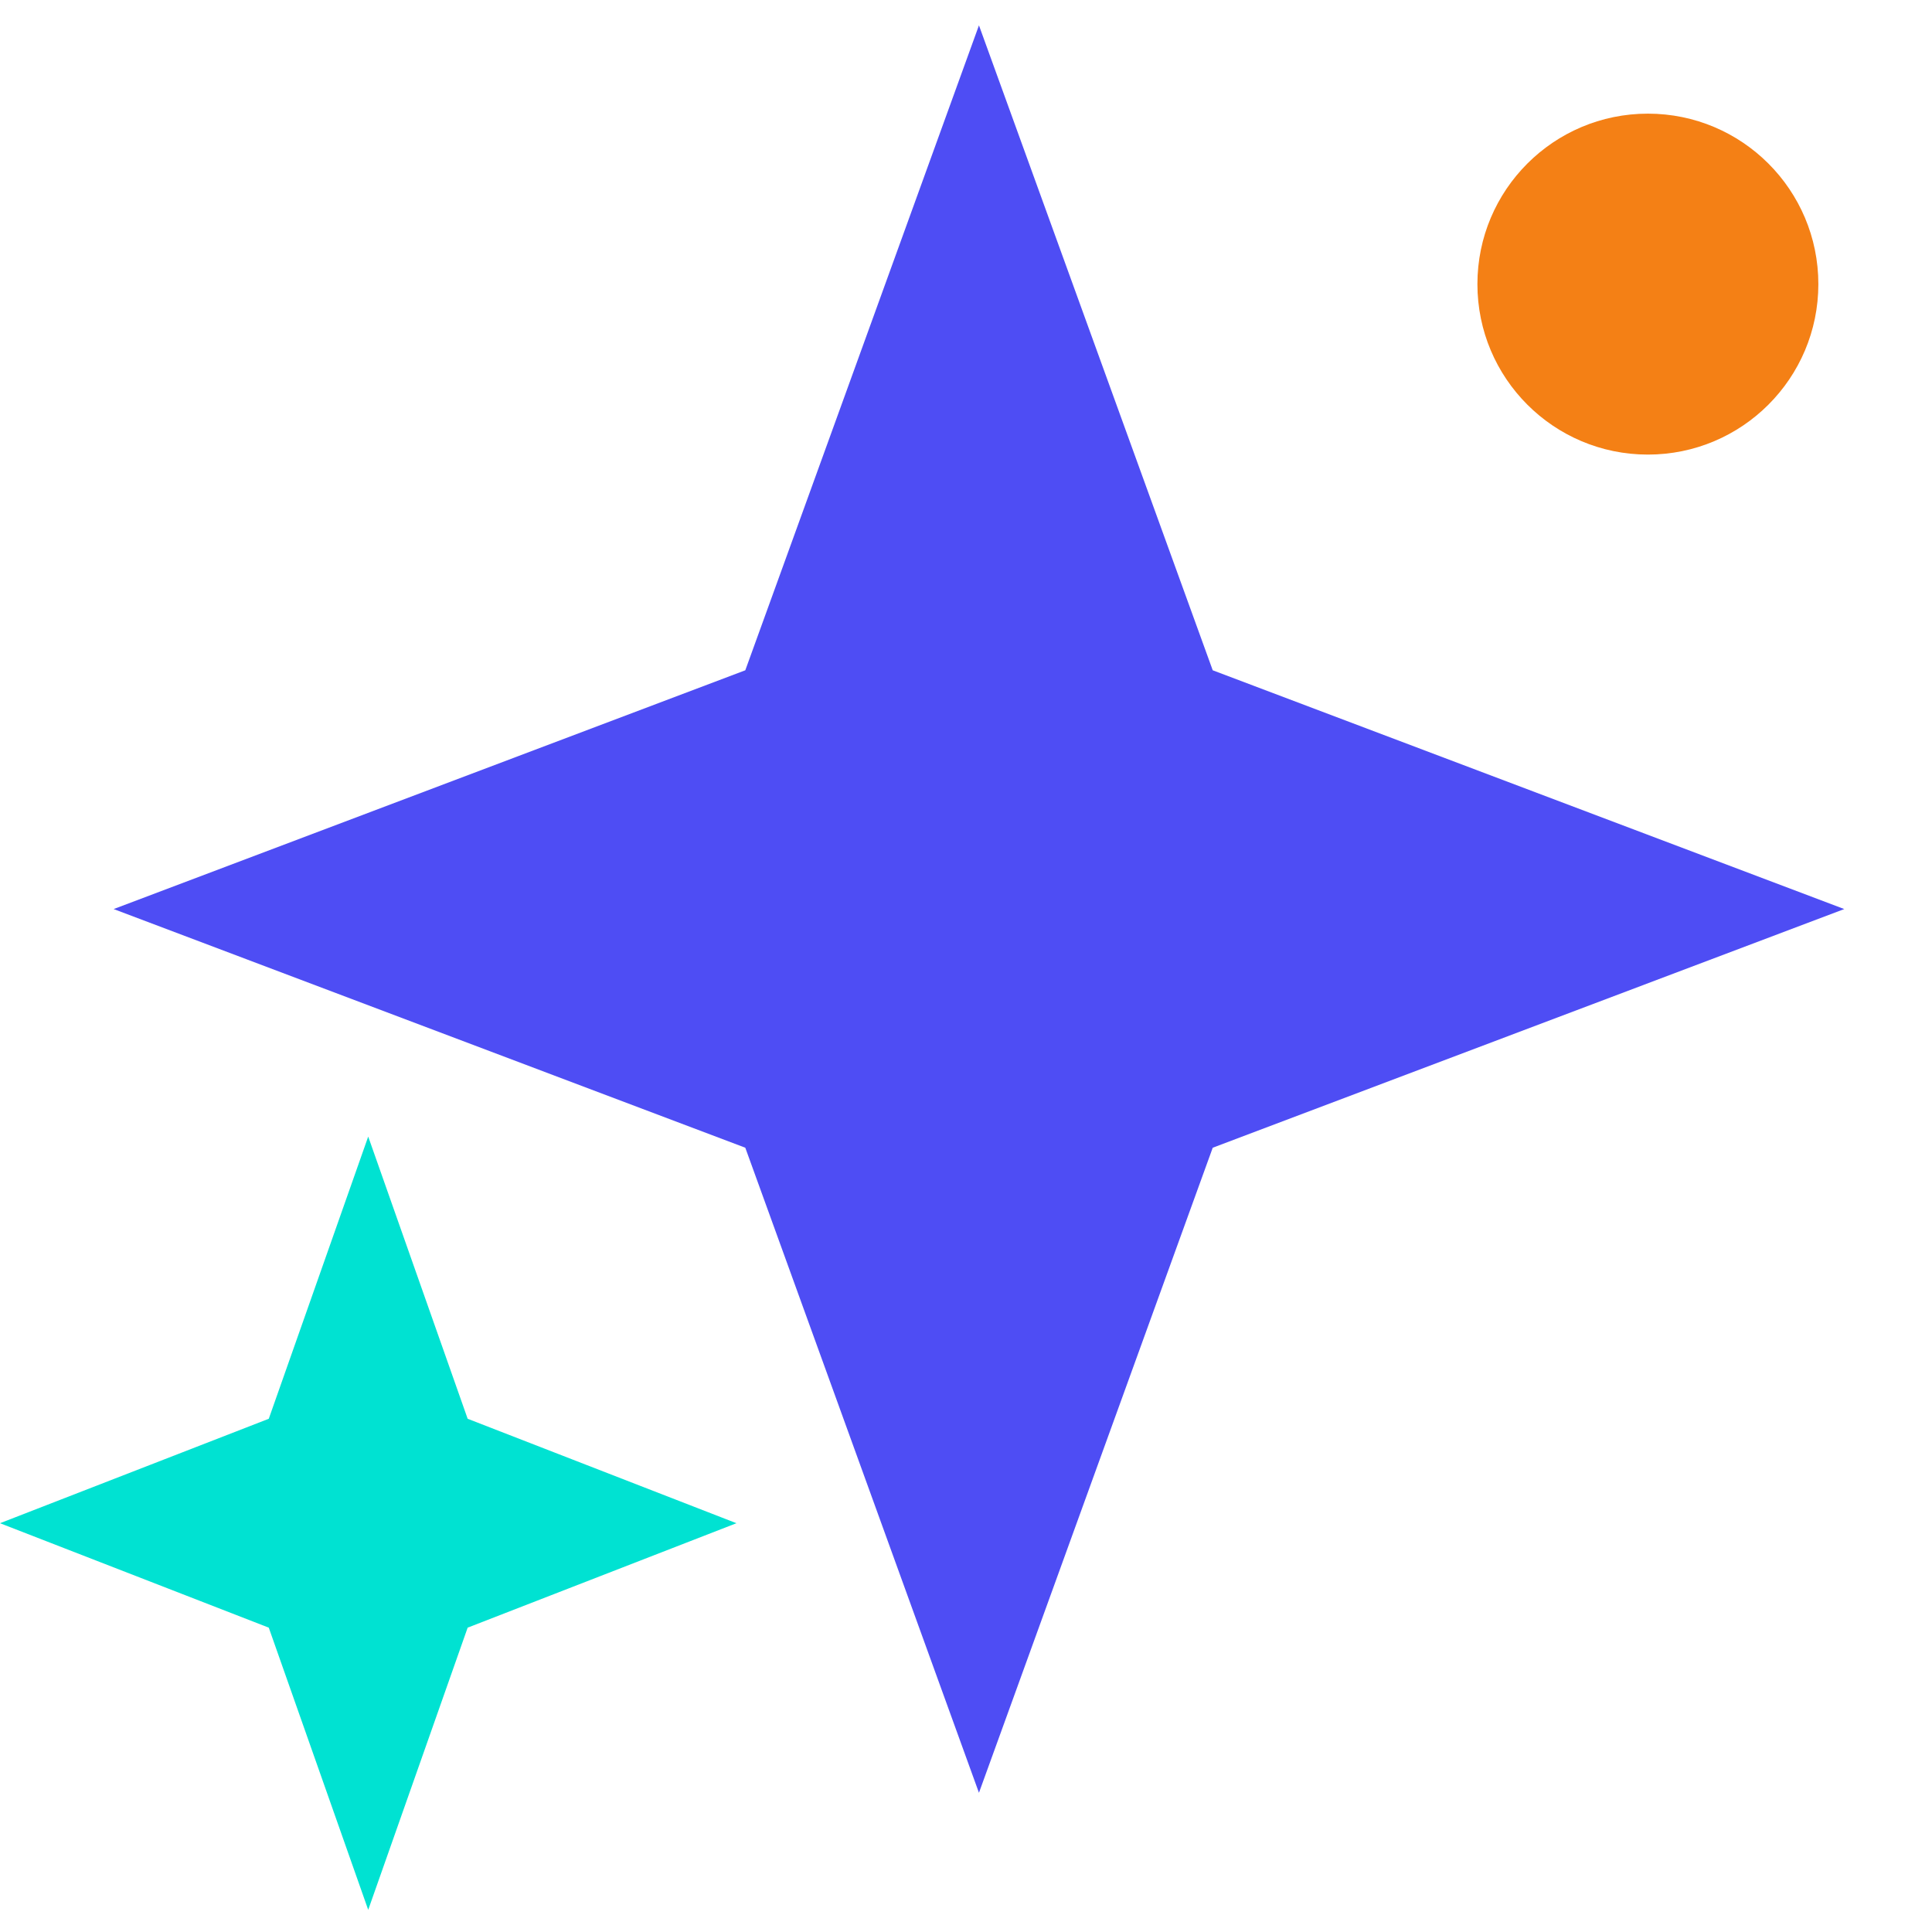
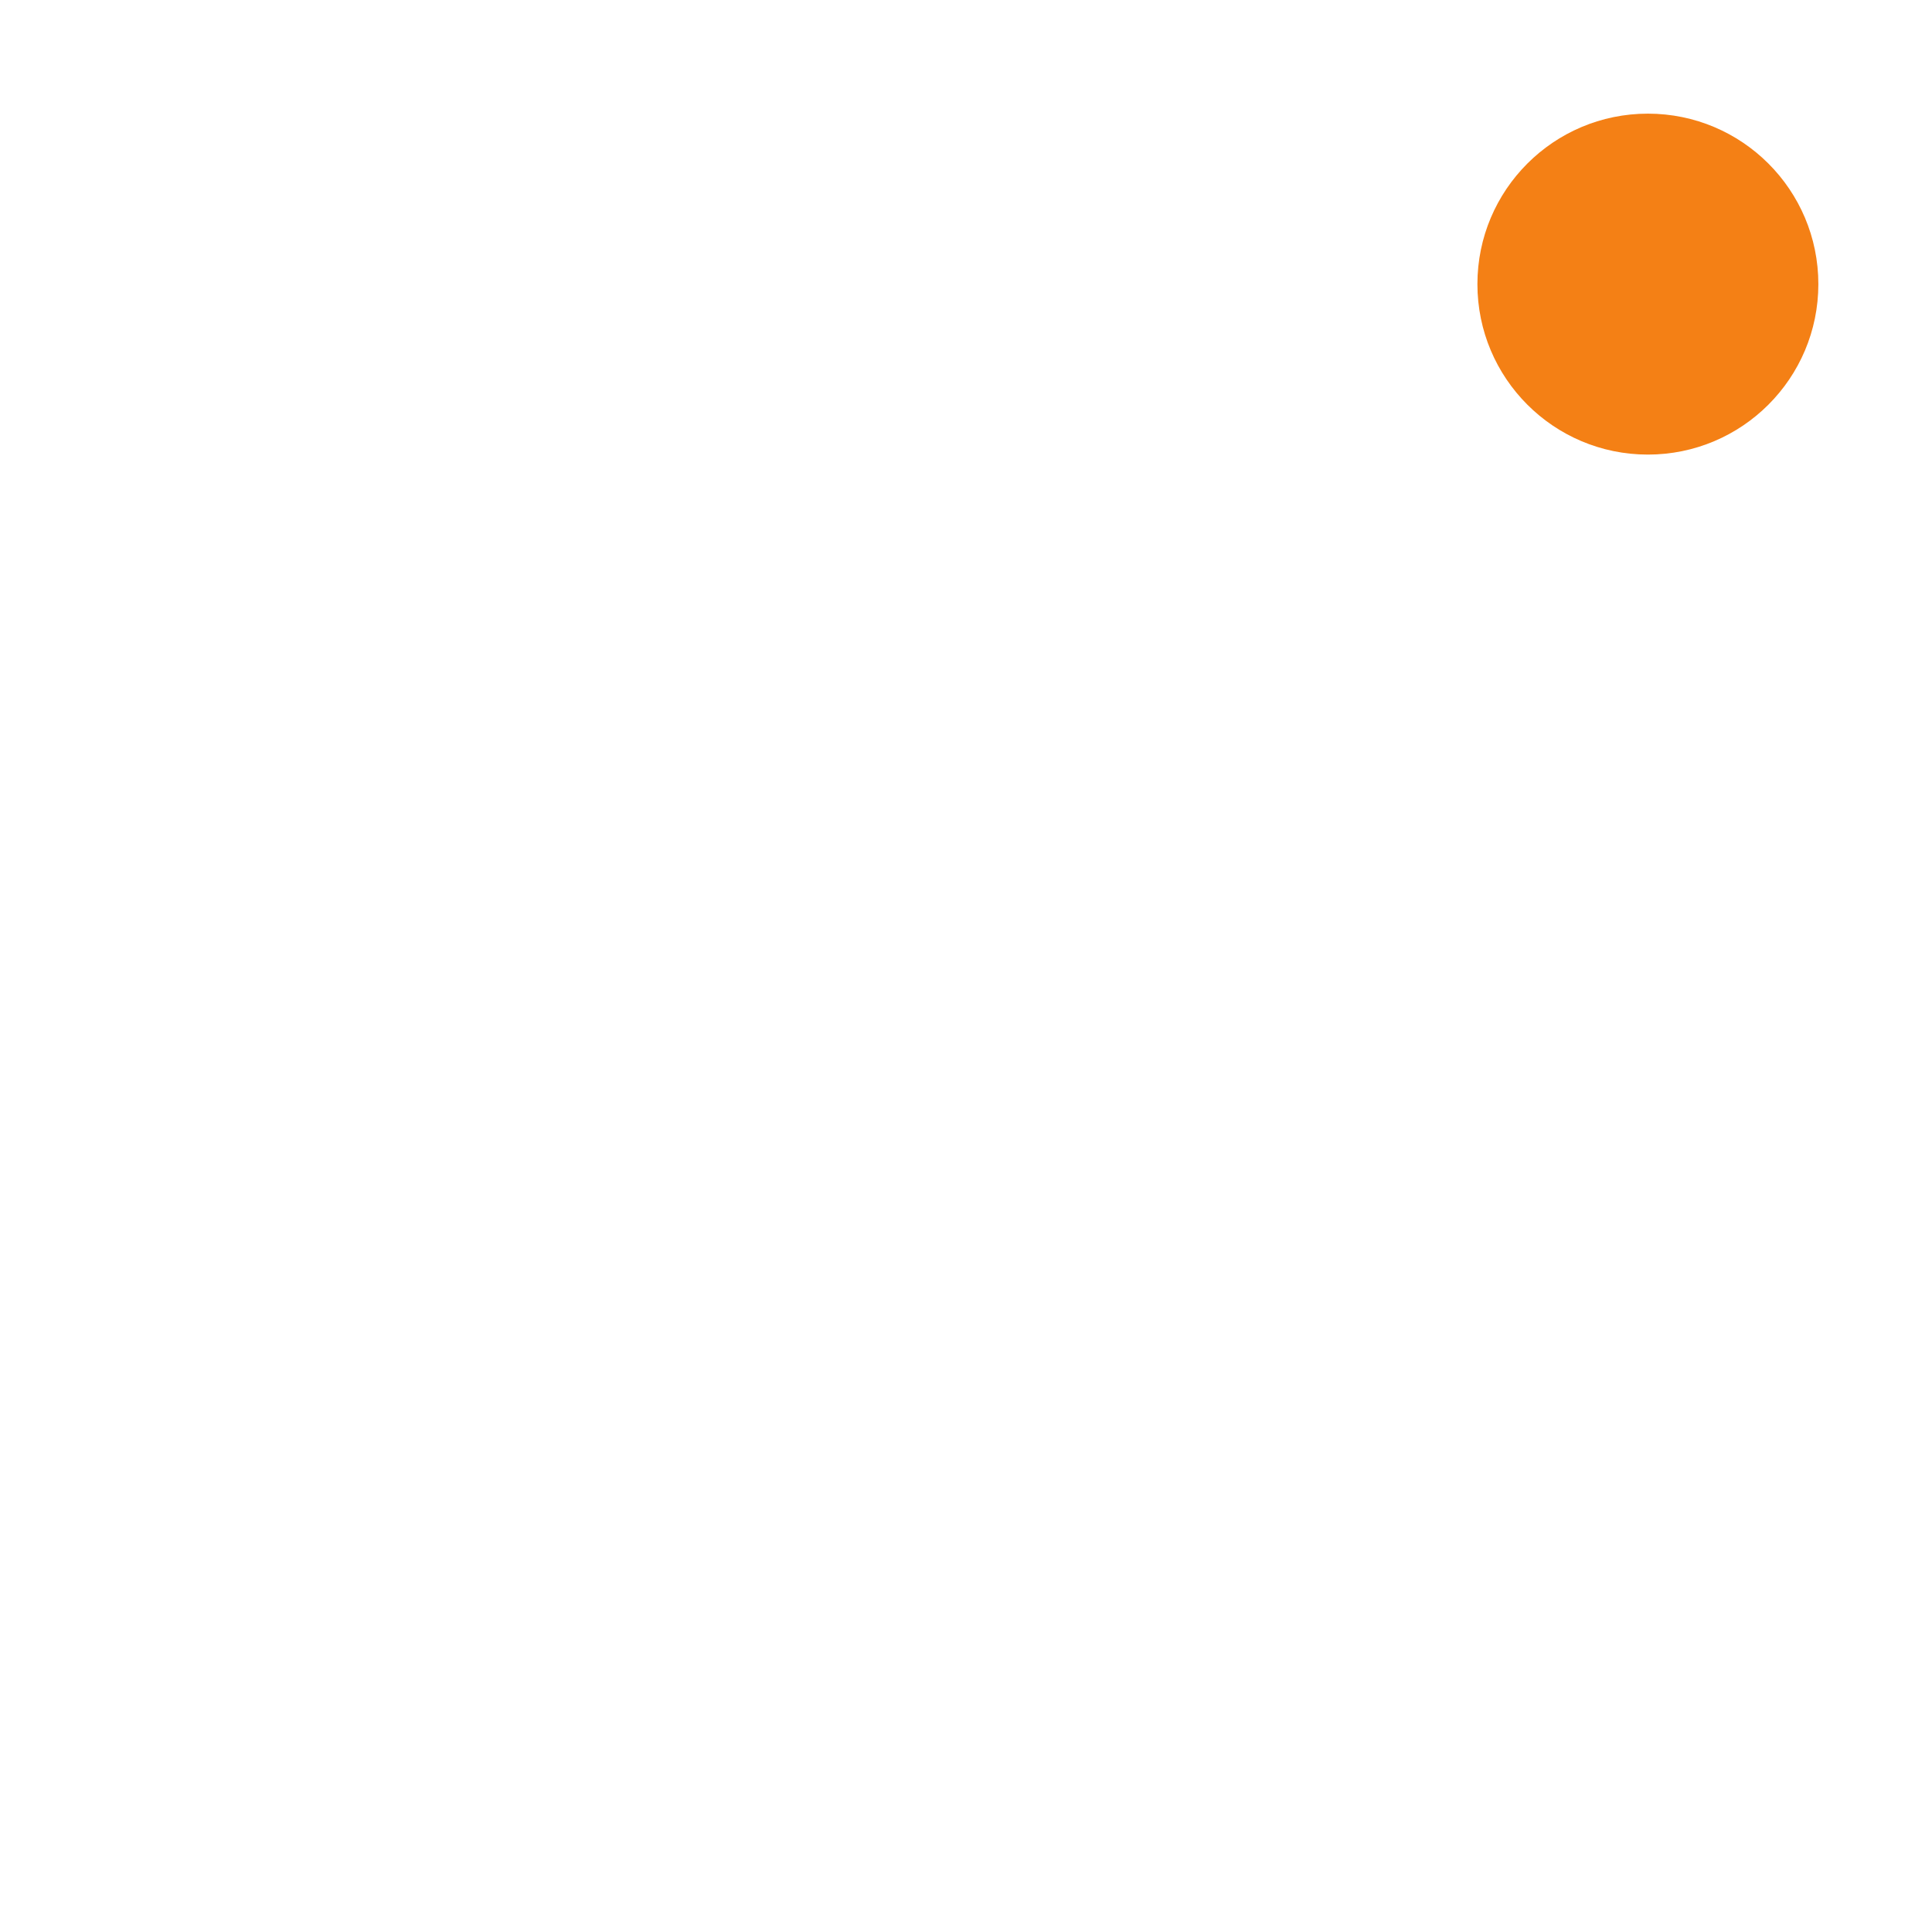
<svg xmlns="http://www.w3.org/2000/svg" width="17" height="17" viewBox="0 0 17 17" fill="none">
-   <path d="M8.614 0.223L10.671 5.898L16.228 7.999L10.671 10.099L8.614 15.775L6.558 10.099L1 7.999L6.558 5.898L8.614 0.223Z" fill="#4E4DF4" />
-   <path d="M3.24 16.805L2.365 14.322L-1.0193e-05 13.403L2.365 12.484L3.24 10.001L4.115 12.484L6.48 13.403L4.115 14.322L3.24 16.805Z" fill="#00E2D2" />
  <circle cx="14.5" cy="2.5" r="1.5" fill="#F48015" />
</svg>